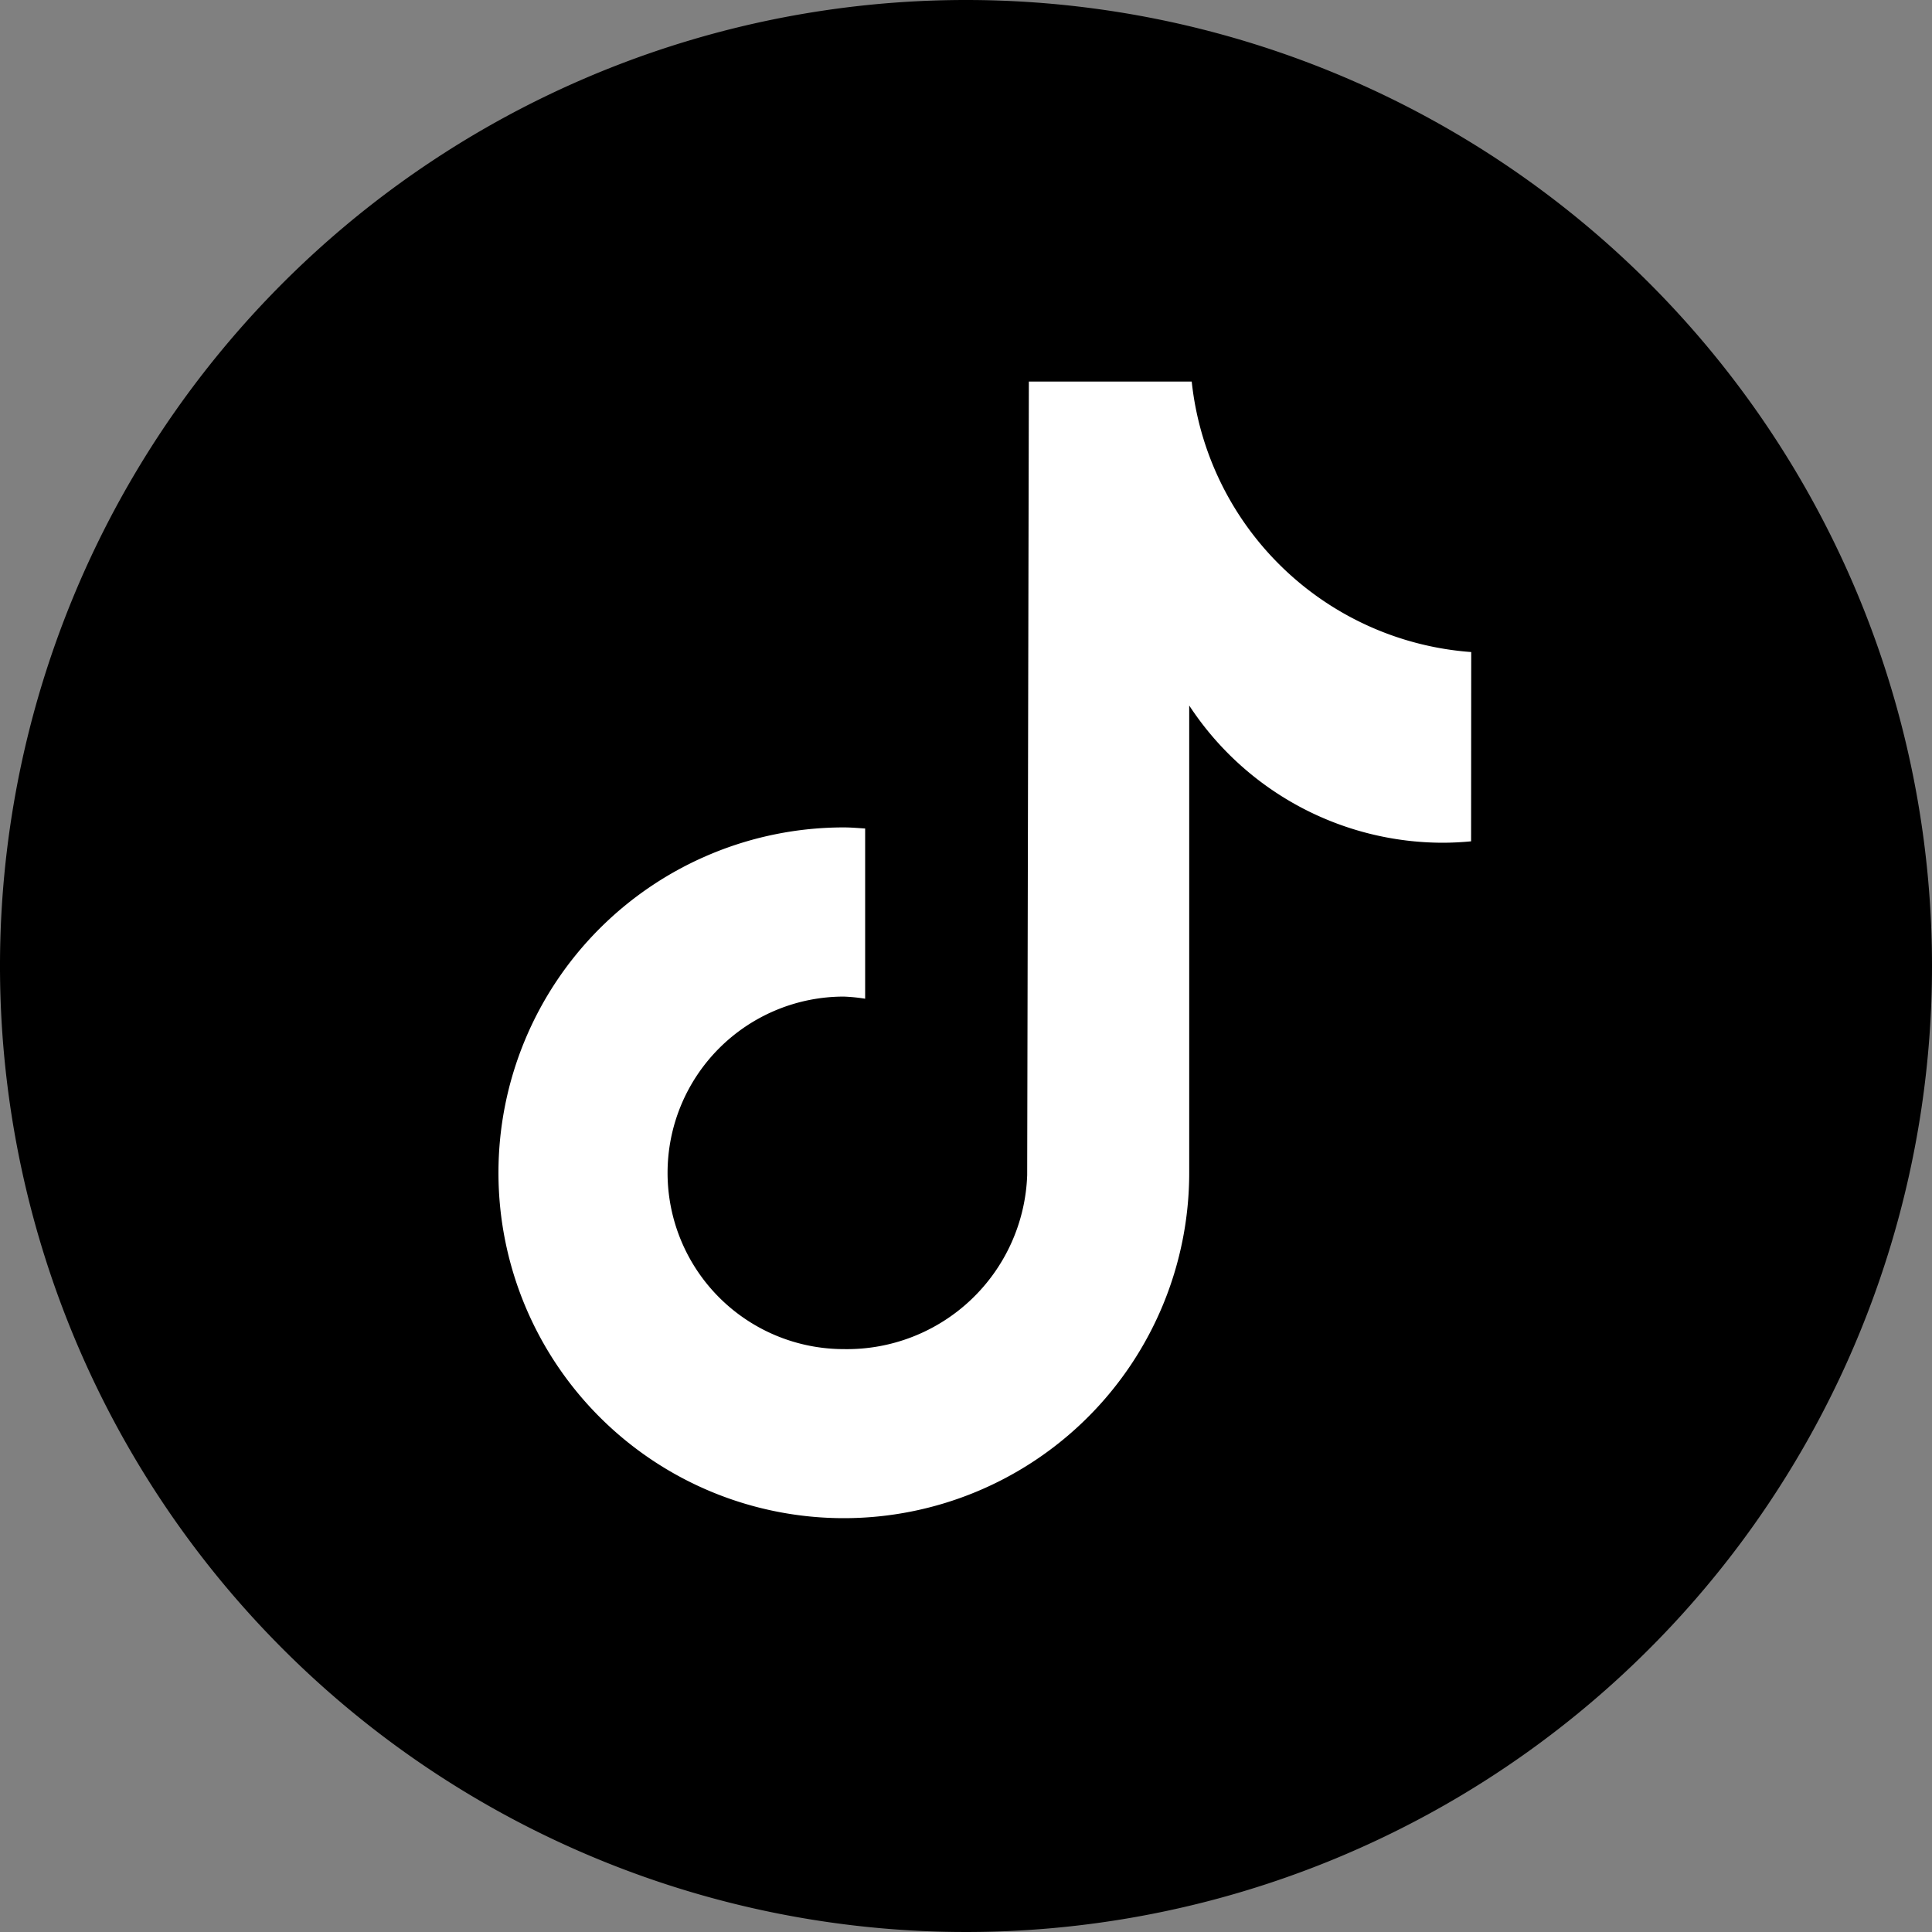
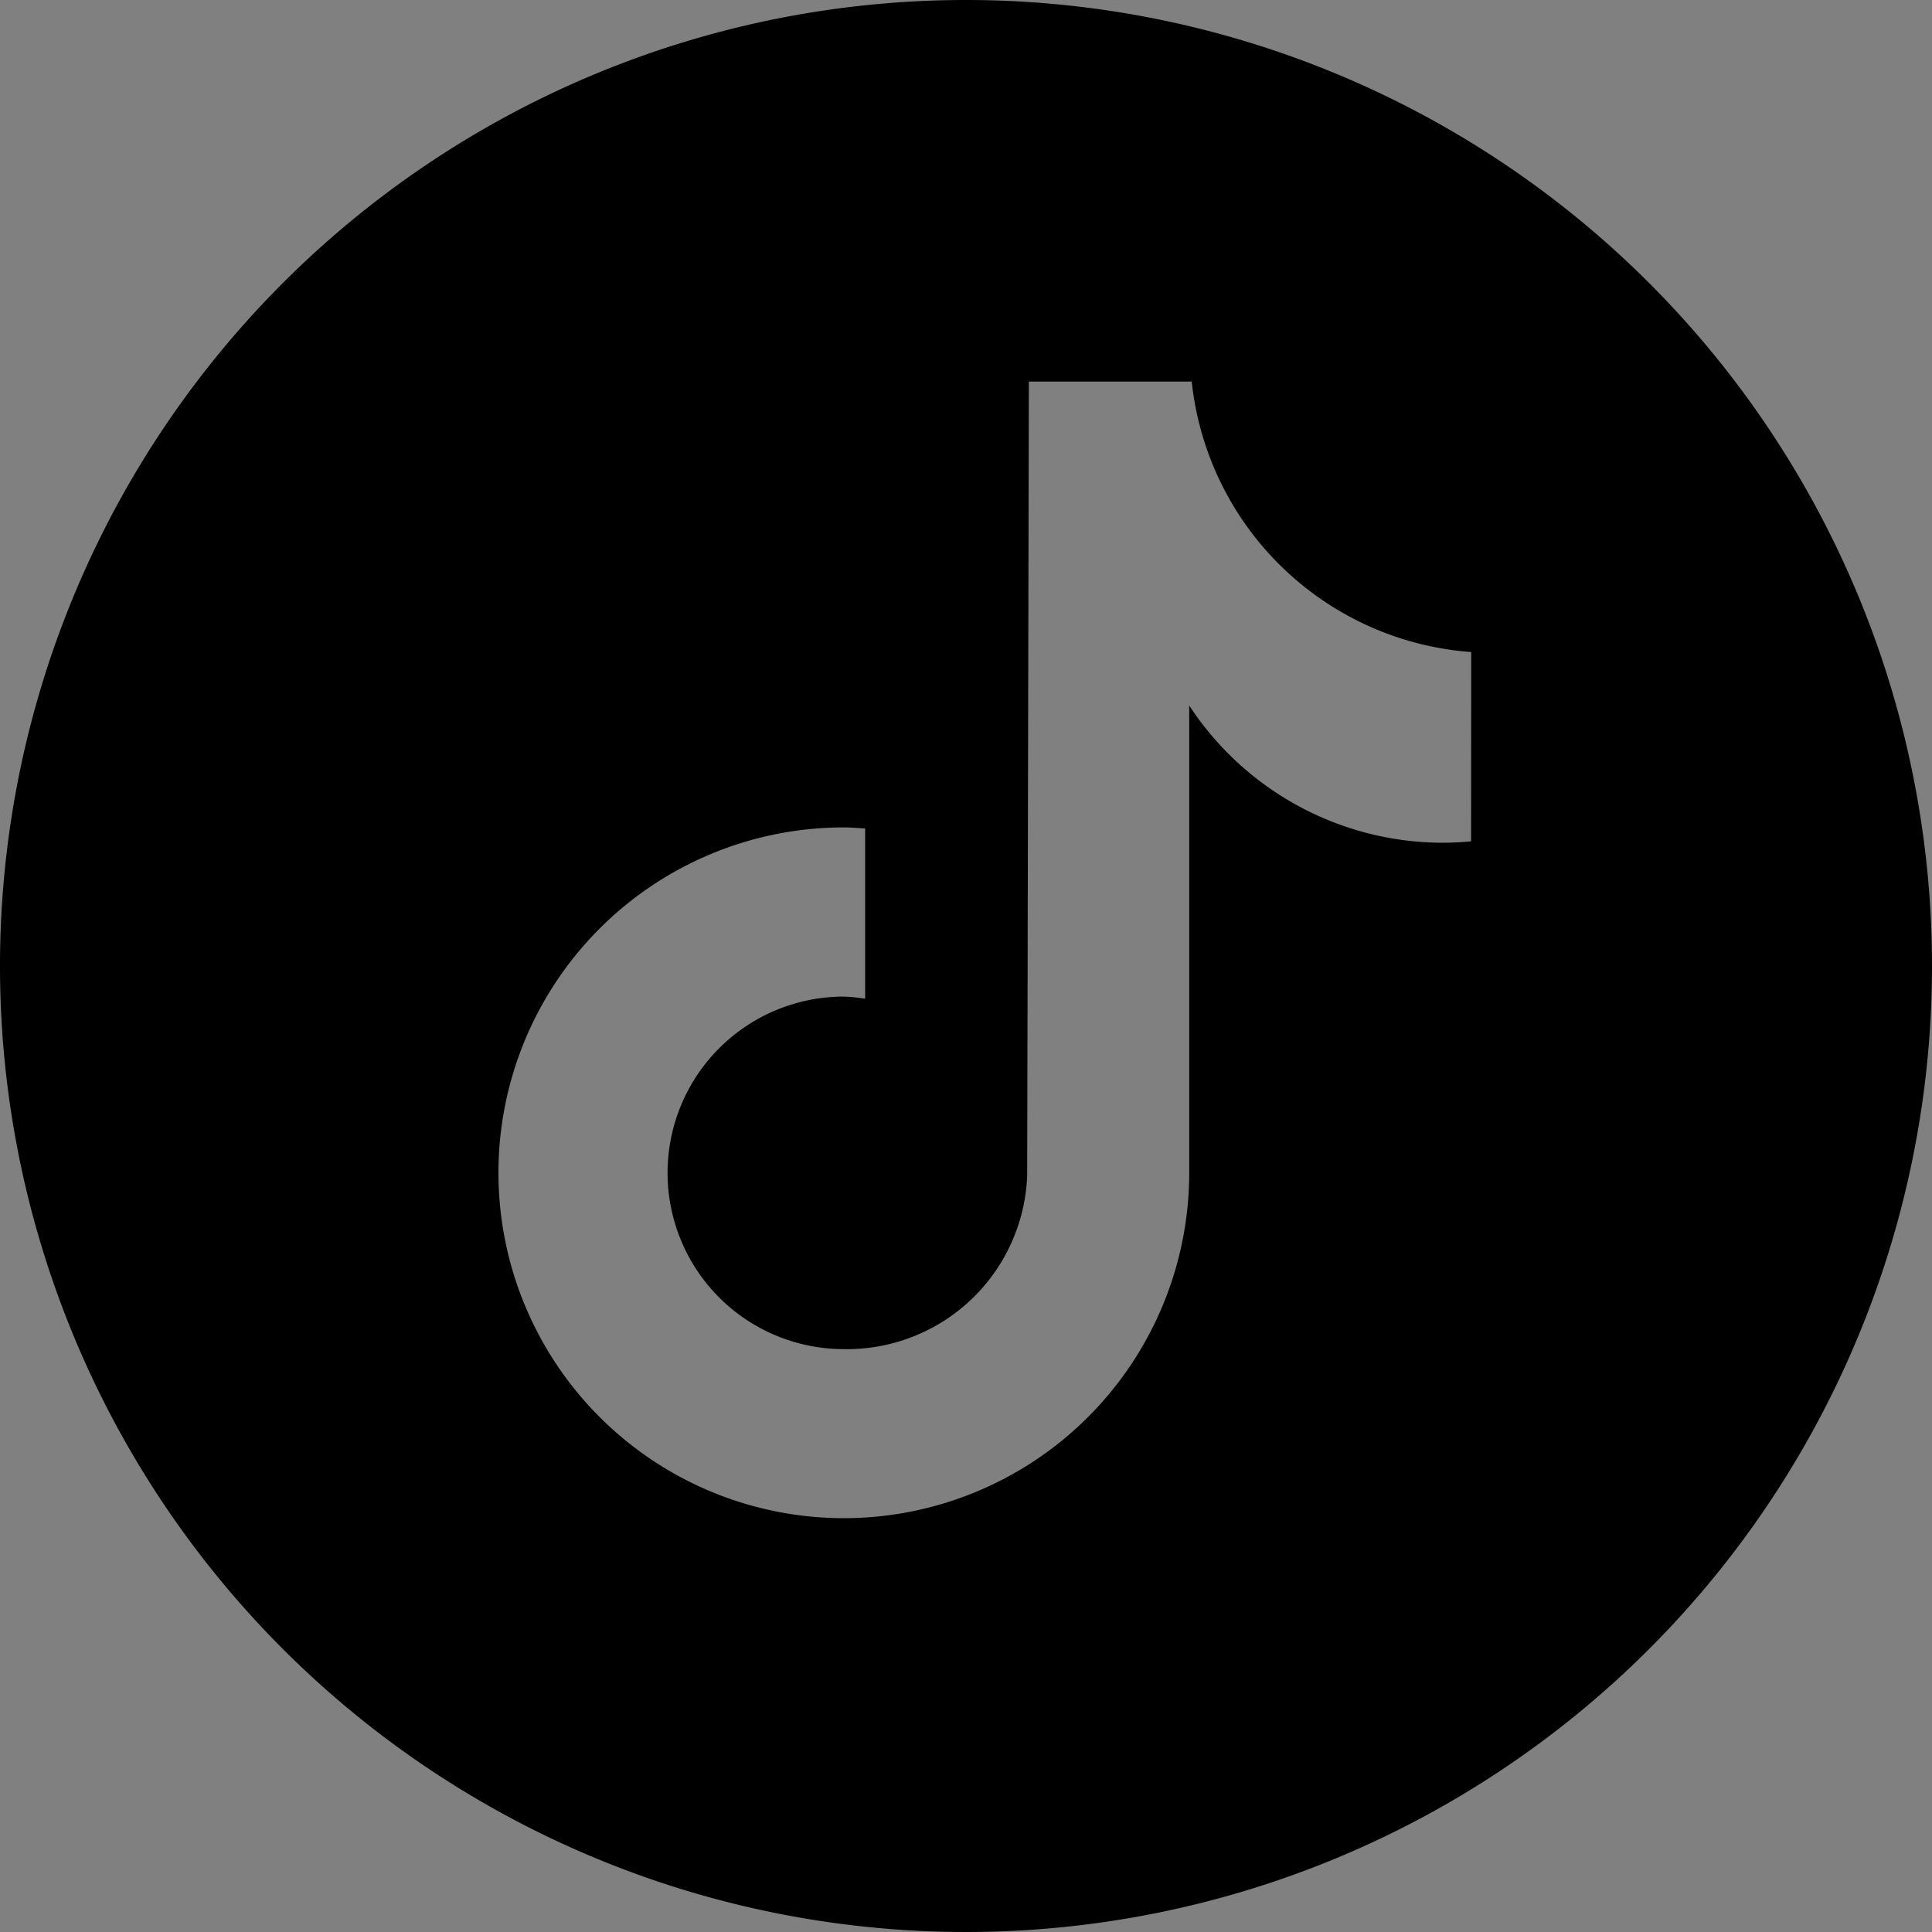
<svg xmlns="http://www.w3.org/2000/svg" width="30" height="30" viewBox="0 0 30 30">
  <rect x="0" y="0" width="30" height="30" fill="#808080" stroke="none" />
  <g id="Group_27049" data-name="Group 27049" transform="translate(17182 203)">
-     <circle id="Ellipse_133" data-name="Ellipse 133" cx="12.5" cy="12.5" r="12.5" transform="translate(-17179 -200)" fill="#fff" />
    <path id="Path_48909" data-name="Path 48909" d="M1198,205a15,15,0,1,0,15,15A15,15,0,0,0,1198,205Zm7.843,13.064h0q-.216.021-.434.022a4.713,4.713,0,0,1-3.943-2.131v7.256a5.363,5.363,0,1,1-5.363-5.363c.112,0,.221.01.331.017v2.643a2.771,2.771,0,0,0-.331-.033,2.737,2.737,0,0,0,0,5.474,2.8,2.8,0,0,0,2.847-2.7l.026-12.324h2.529a4.71,4.71,0,0,0,4.34,4.2Z" transform="translate(-18365 -408)" />
  </g>
</svg>